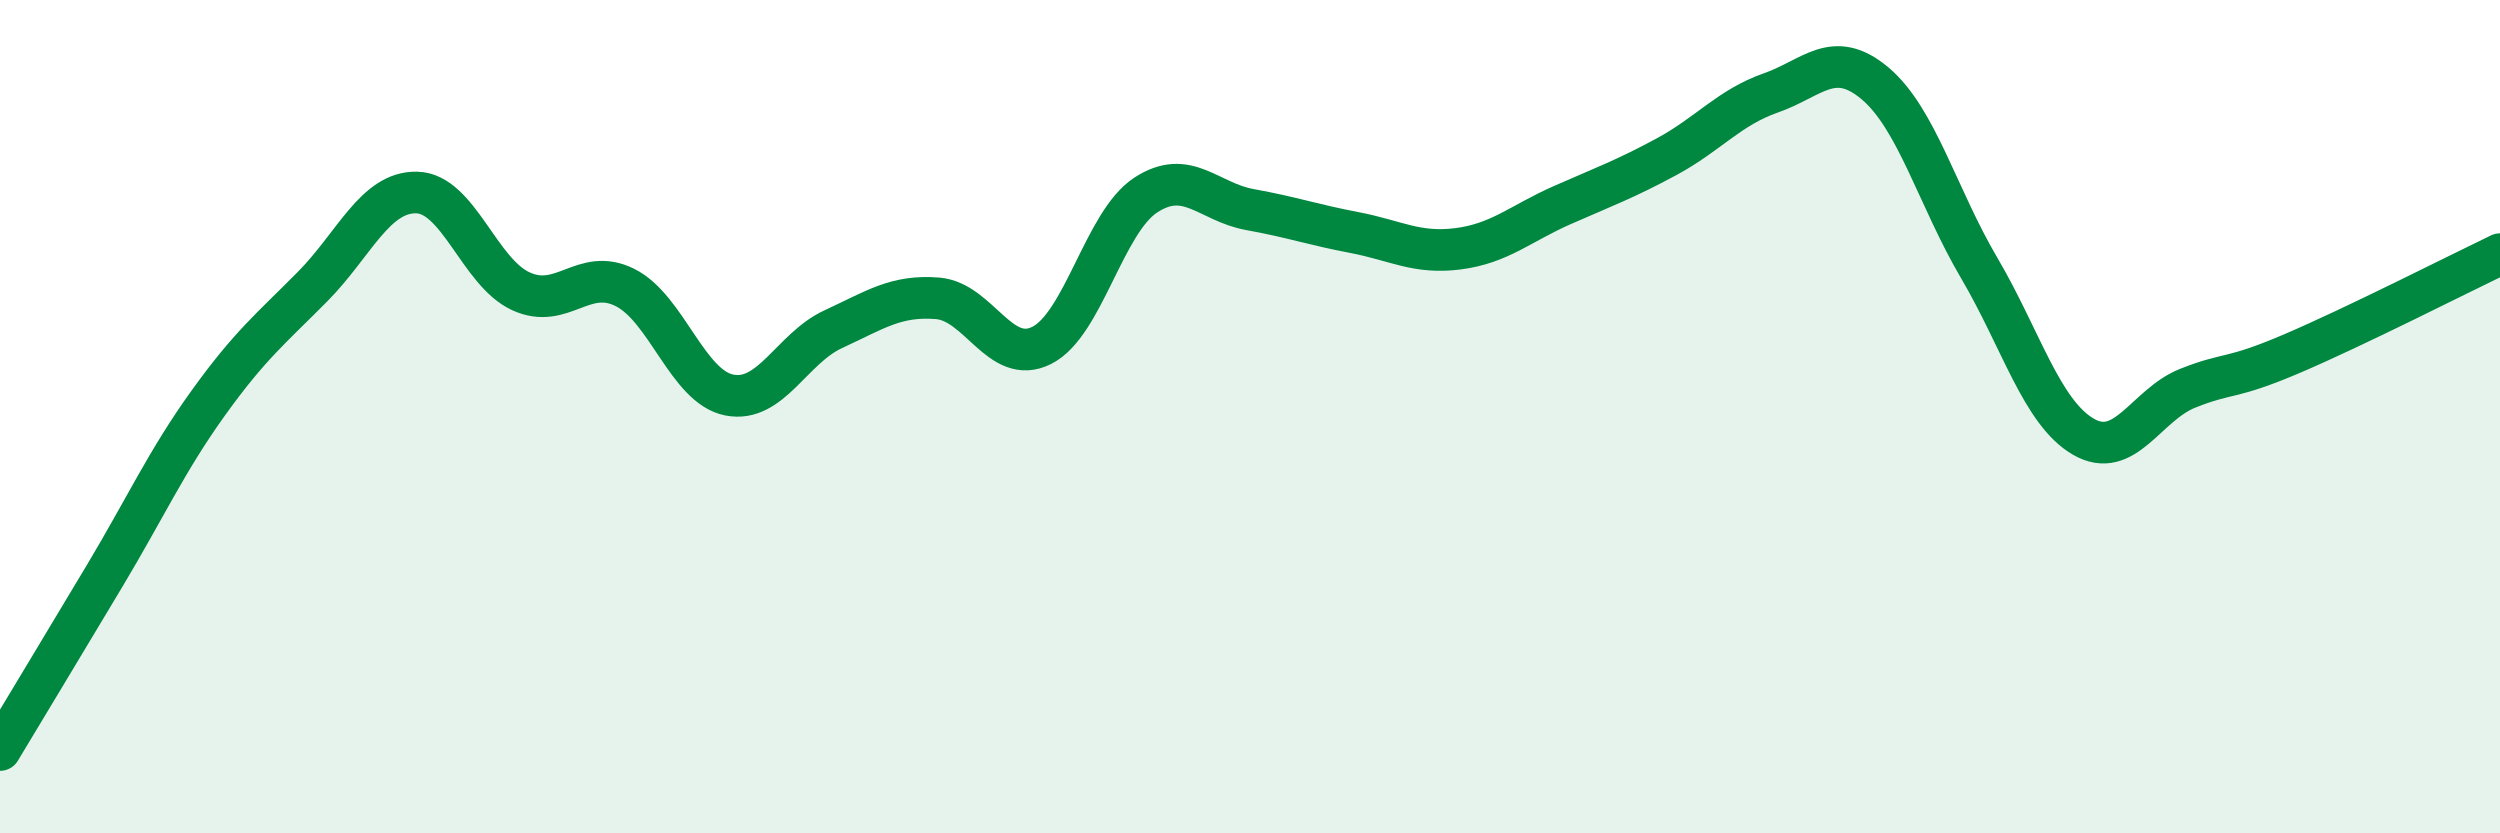
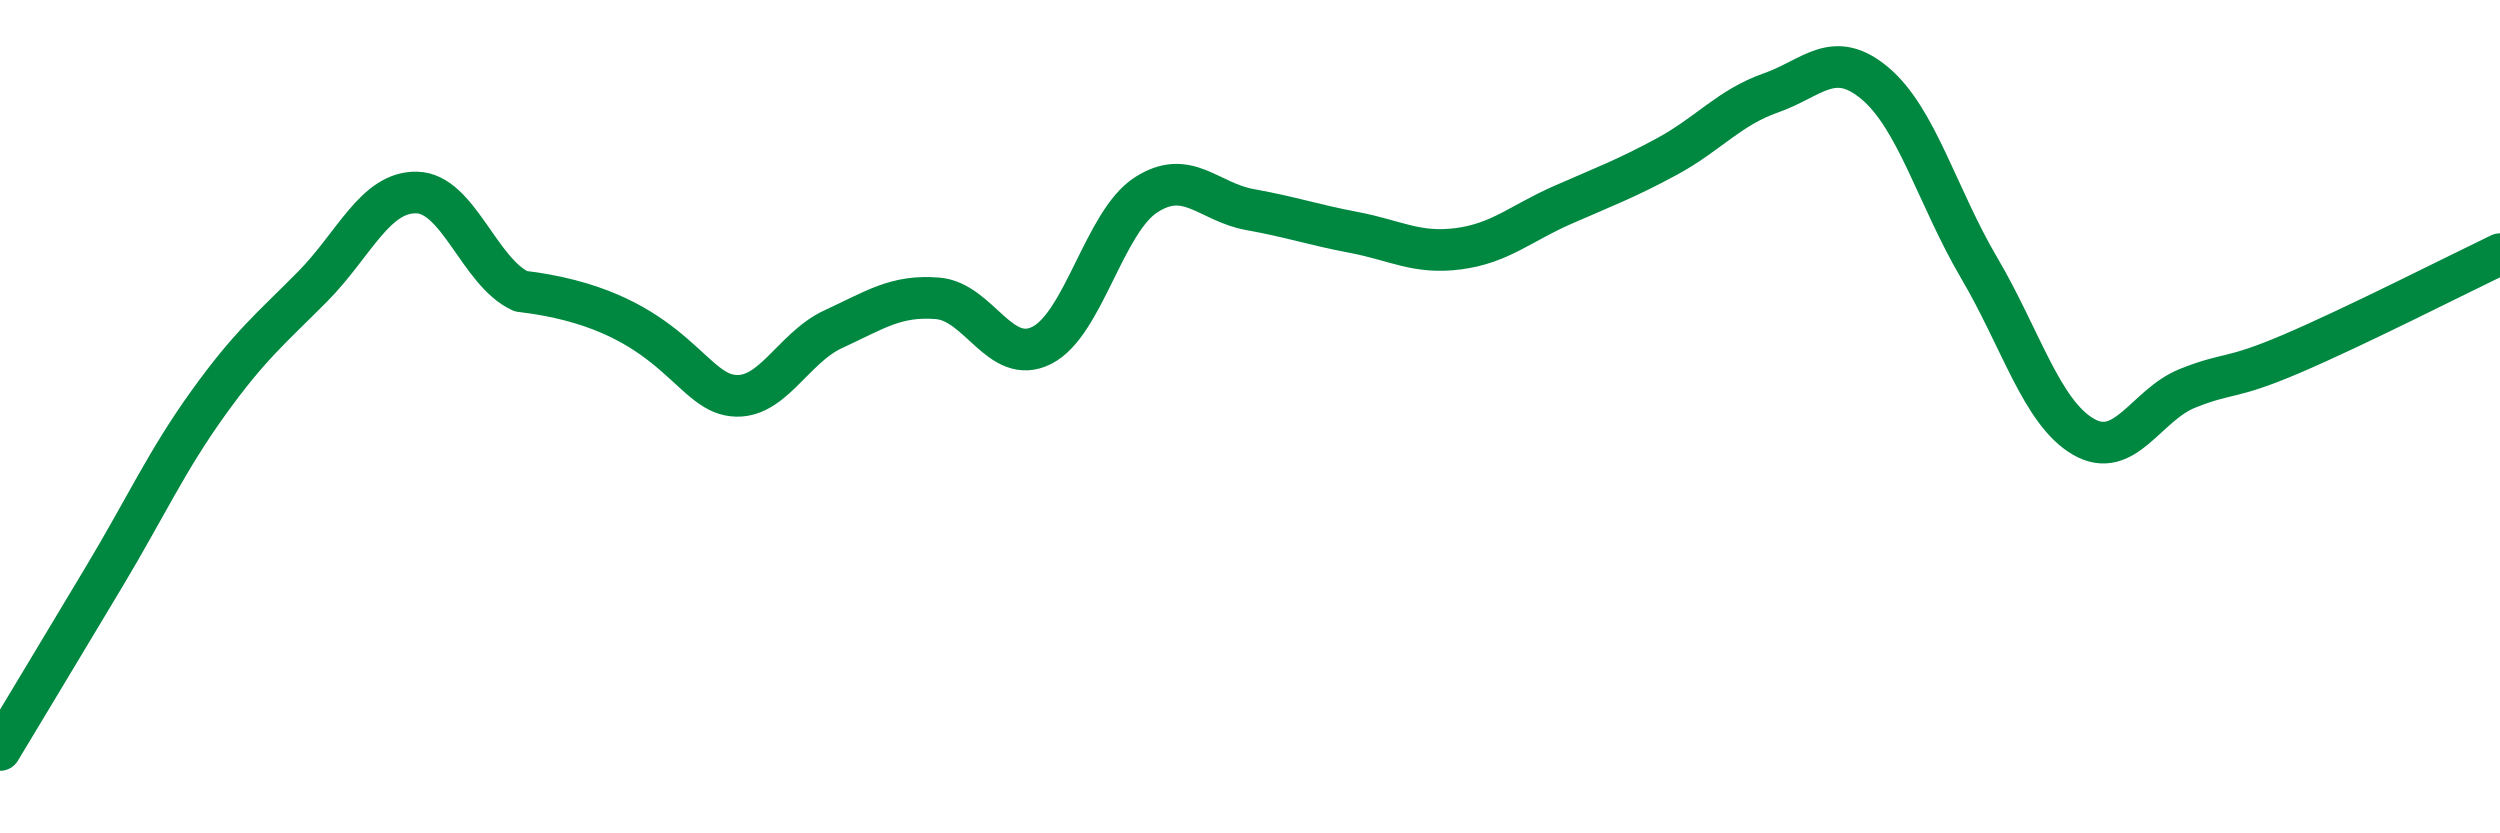
<svg xmlns="http://www.w3.org/2000/svg" width="60" height="20" viewBox="0 0 60 20">
-   <path d="M 0,18 C 0.5,17.17 1.5,15.51 2.5,13.84 C 3.5,12.17 4,11.06 5,9.67 C 6,8.28 6.5,7.89 7.5,6.88 C 8.5,5.87 9,4.6 10,4.62 C 11,4.64 11.5,6.53 12.5,6.99 C 13.5,7.45 14,6.4 15,6.9 C 16,7.4 16.5,9.28 17.5,9.48 C 18.5,9.68 19,8.36 20,7.9 C 21,7.44 21.5,7.08 22.5,7.16 C 23.5,7.24 24,8.79 25,8.29 C 26,7.79 26.5,5.33 27.5,4.68 C 28.5,4.03 29,4.85 30,5.03 C 31,5.21 31.5,5.39 32.5,5.58 C 33.5,5.77 34,6.1 35,5.97 C 36,5.84 36.5,5.36 37.5,4.92 C 38.5,4.48 39,4.3 40,3.76 C 41,3.22 41.5,2.58 42.5,2.23 C 43.5,1.88 44,1.16 45,2 C 46,2.84 46.5,4.73 47.5,6.43 C 48.5,8.13 49,9.9 50,10.48 C 51,11.06 51.5,9.72 52.5,9.32 C 53.5,8.92 53.5,9.13 55,8.49 C 56.5,7.85 59,6.58 60,6.1L60 20L0 20Z" fill="#008740" opacity="0.1" stroke-linecap="round" stroke-linejoin="round" />
-   <path d="M 0,18 C 0.5,17.17 1.5,15.51 2.5,13.84 C 3.5,12.17 4,11.06 5,9.67 C 6,8.28 6.5,7.89 7.5,6.88 C 8.5,5.87 9,4.6 10,4.62 C 11,4.64 11.5,6.53 12.5,6.99 C 13.5,7.45 14,6.4 15,6.9 C 16,7.4 16.5,9.28 17.5,9.48 C 18.5,9.68 19,8.36 20,7.9 C 21,7.44 21.5,7.08 22.5,7.16 C 23.5,7.24 24,8.79 25,8.29 C 26,7.79 26.5,5.33 27.5,4.68 C 28.5,4.03 29,4.85 30,5.03 C 31,5.21 31.5,5.39 32.5,5.58 C 33.5,5.77 34,6.1 35,5.97 C 36,5.84 36.5,5.36 37.5,4.92 C 38.5,4.48 39,4.3 40,3.76 C 41,3.22 41.5,2.58 42.5,2.23 C 43.5,1.88 44,1.16 45,2 C 46,2.84 46.5,4.73 47.5,6.43 C 48.5,8.13 49,9.9 50,10.48 C 51,11.06 51.5,9.72 52.5,9.32 C 53.5,8.92 53.5,9.13 55,8.49 C 56.5,7.85 59,6.58 60,6.1" stroke="#008740" stroke-width="1" fill="none" stroke-linecap="round" stroke-linejoin="round" />
+   <path d="M 0,18 C 0.5,17.17 1.5,15.51 2.5,13.84 C 3.5,12.17 4,11.06 5,9.67 C 6,8.28 6.5,7.89 7.5,6.88 C 8.5,5.87 9,4.6 10,4.62 C 11,4.64 11.5,6.53 12.5,6.99 C 16,7.4 16.5,9.28 17.5,9.48 C 18.5,9.68 19,8.36 20,7.9 C 21,7.44 21.5,7.08 22.5,7.16 C 23.5,7.24 24,8.79 25,8.29 C 26,7.79 26.5,5.33 27.5,4.68 C 28.5,4.03 29,4.85 30,5.03 C 31,5.21 31.5,5.39 32.5,5.58 C 33.5,5.77 34,6.1 35,5.97 C 36,5.84 36.5,5.36 37.5,4.92 C 38.5,4.48 39,4.3 40,3.76 C 41,3.22 41.5,2.58 42.5,2.23 C 43.5,1.88 44,1.16 45,2 C 46,2.84 46.5,4.73 47.5,6.43 C 48.5,8.13 49,9.9 50,10.48 C 51,11.06 51.5,9.72 52.5,9.32 C 53.5,8.92 53.5,9.13 55,8.49 C 56.5,7.85 59,6.58 60,6.1" stroke="#008740" stroke-width="1" fill="none" stroke-linecap="round" stroke-linejoin="round" />
</svg>